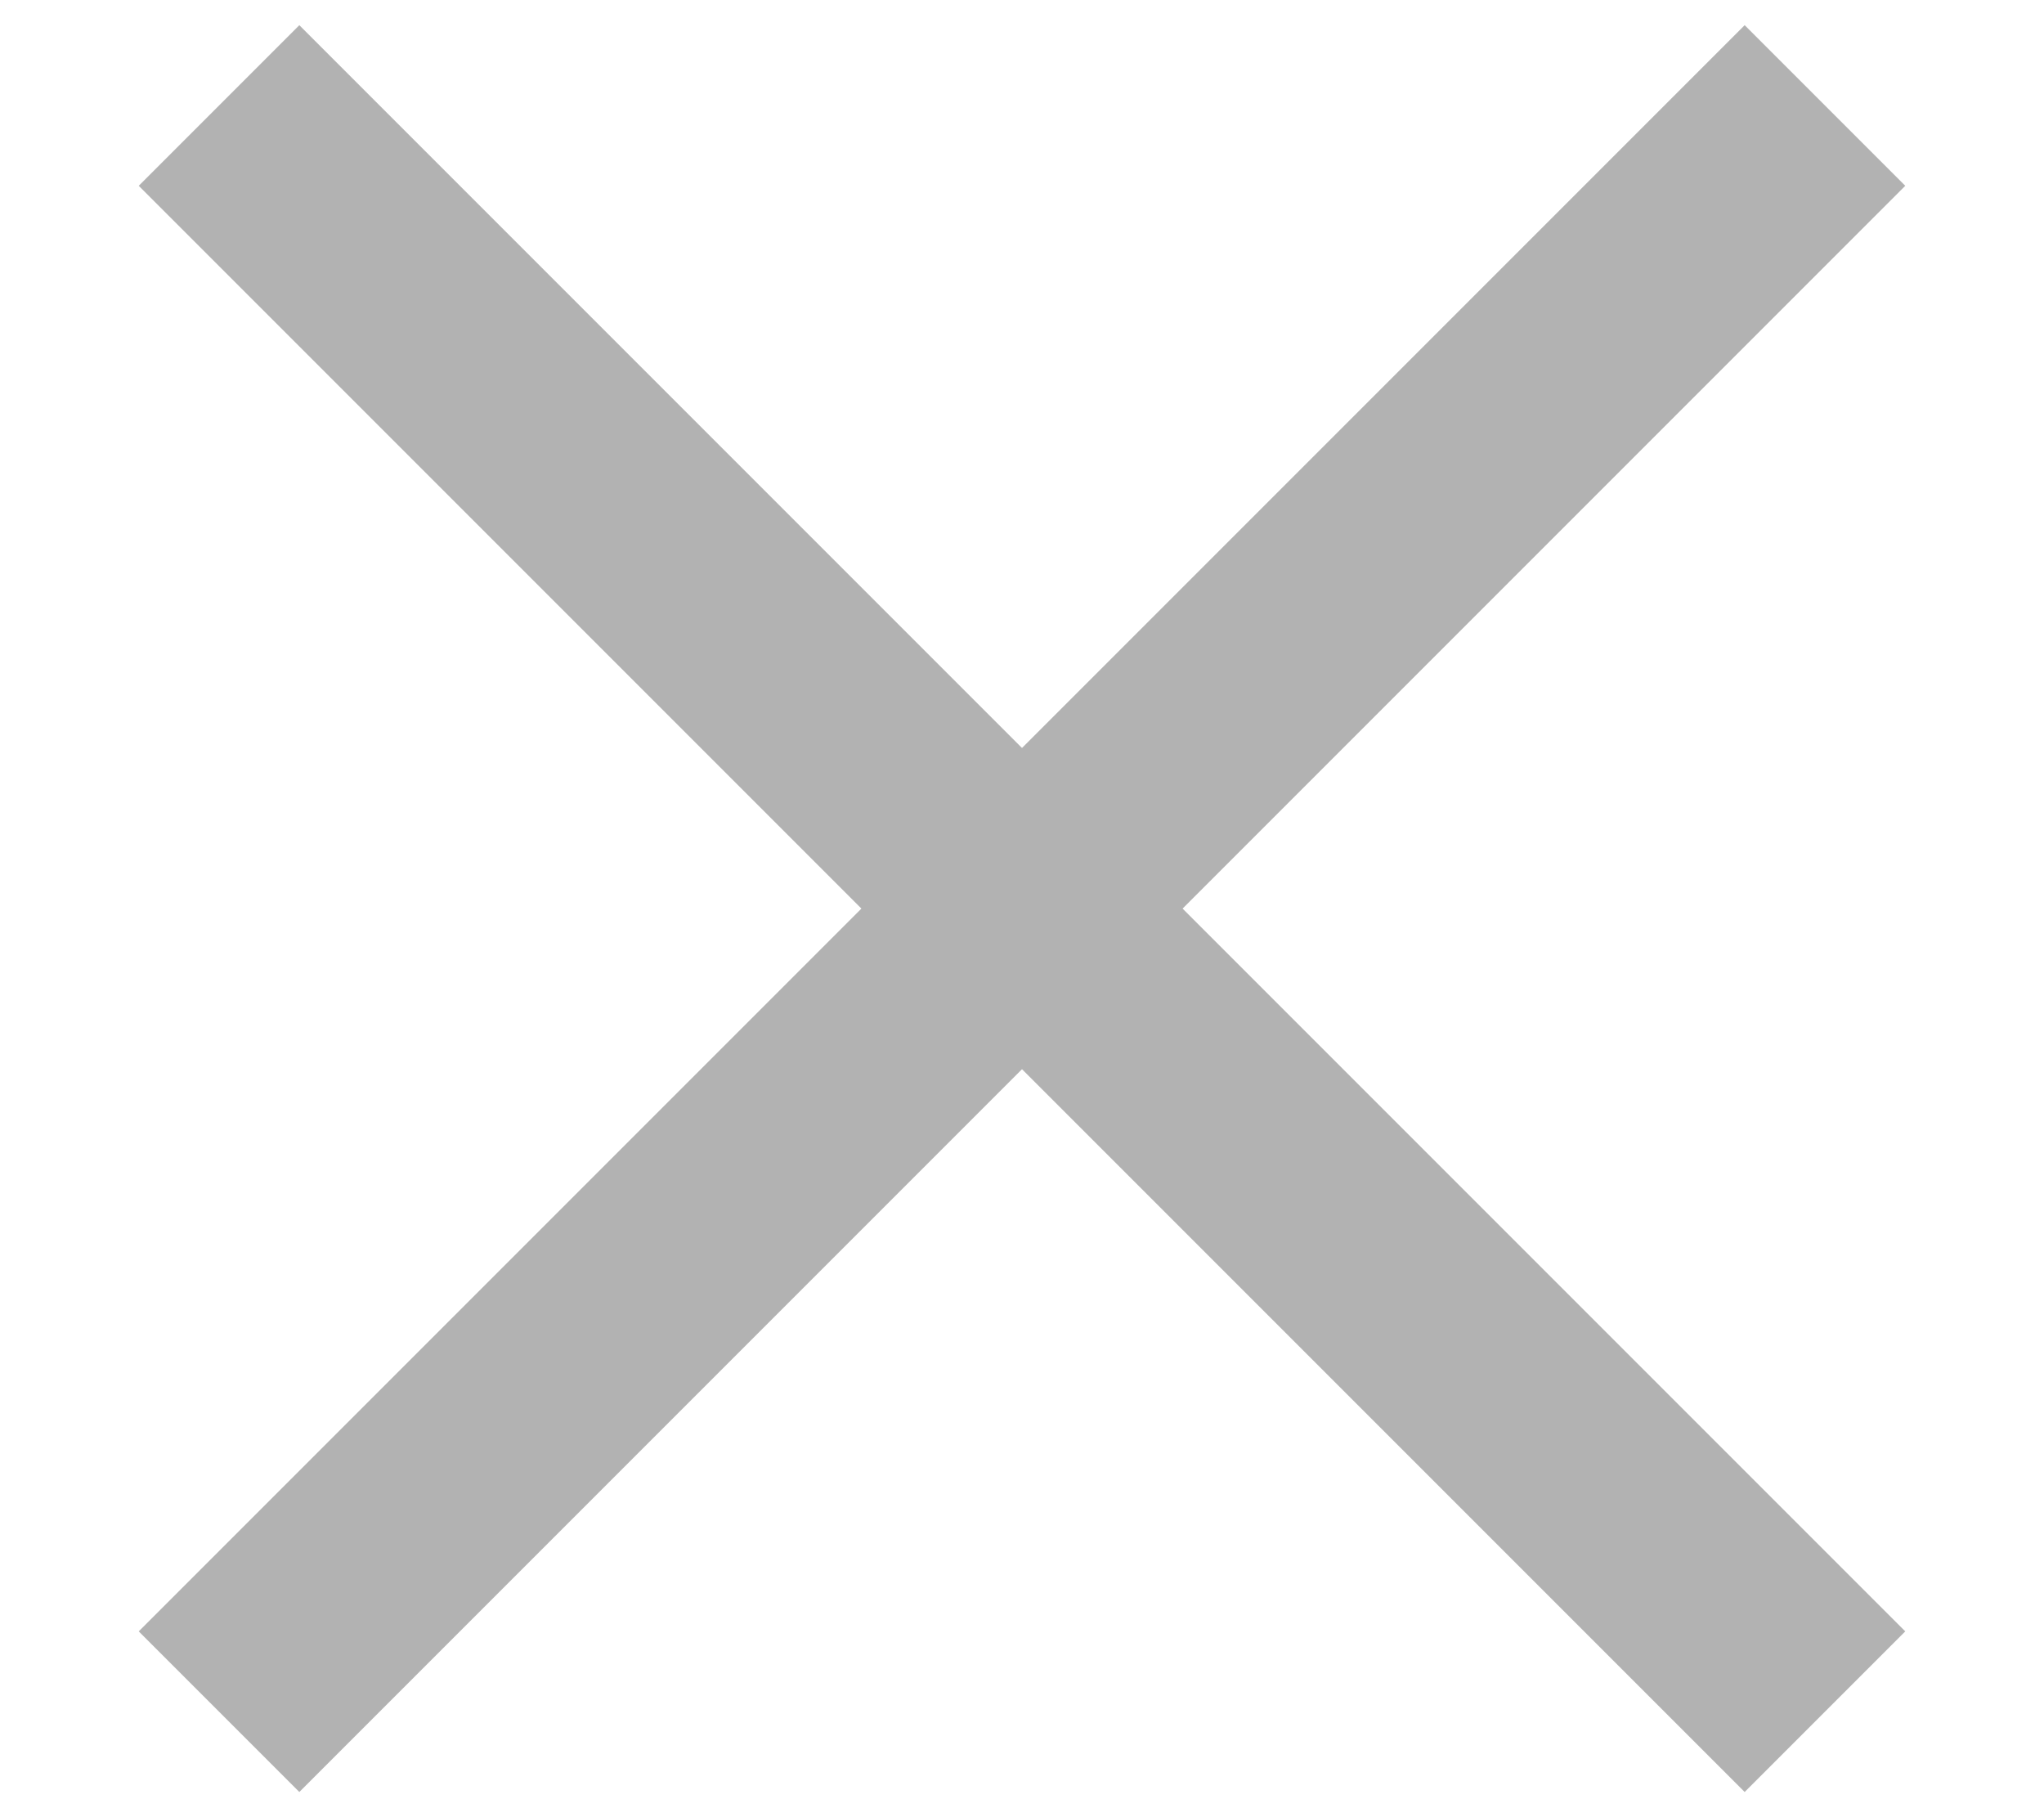
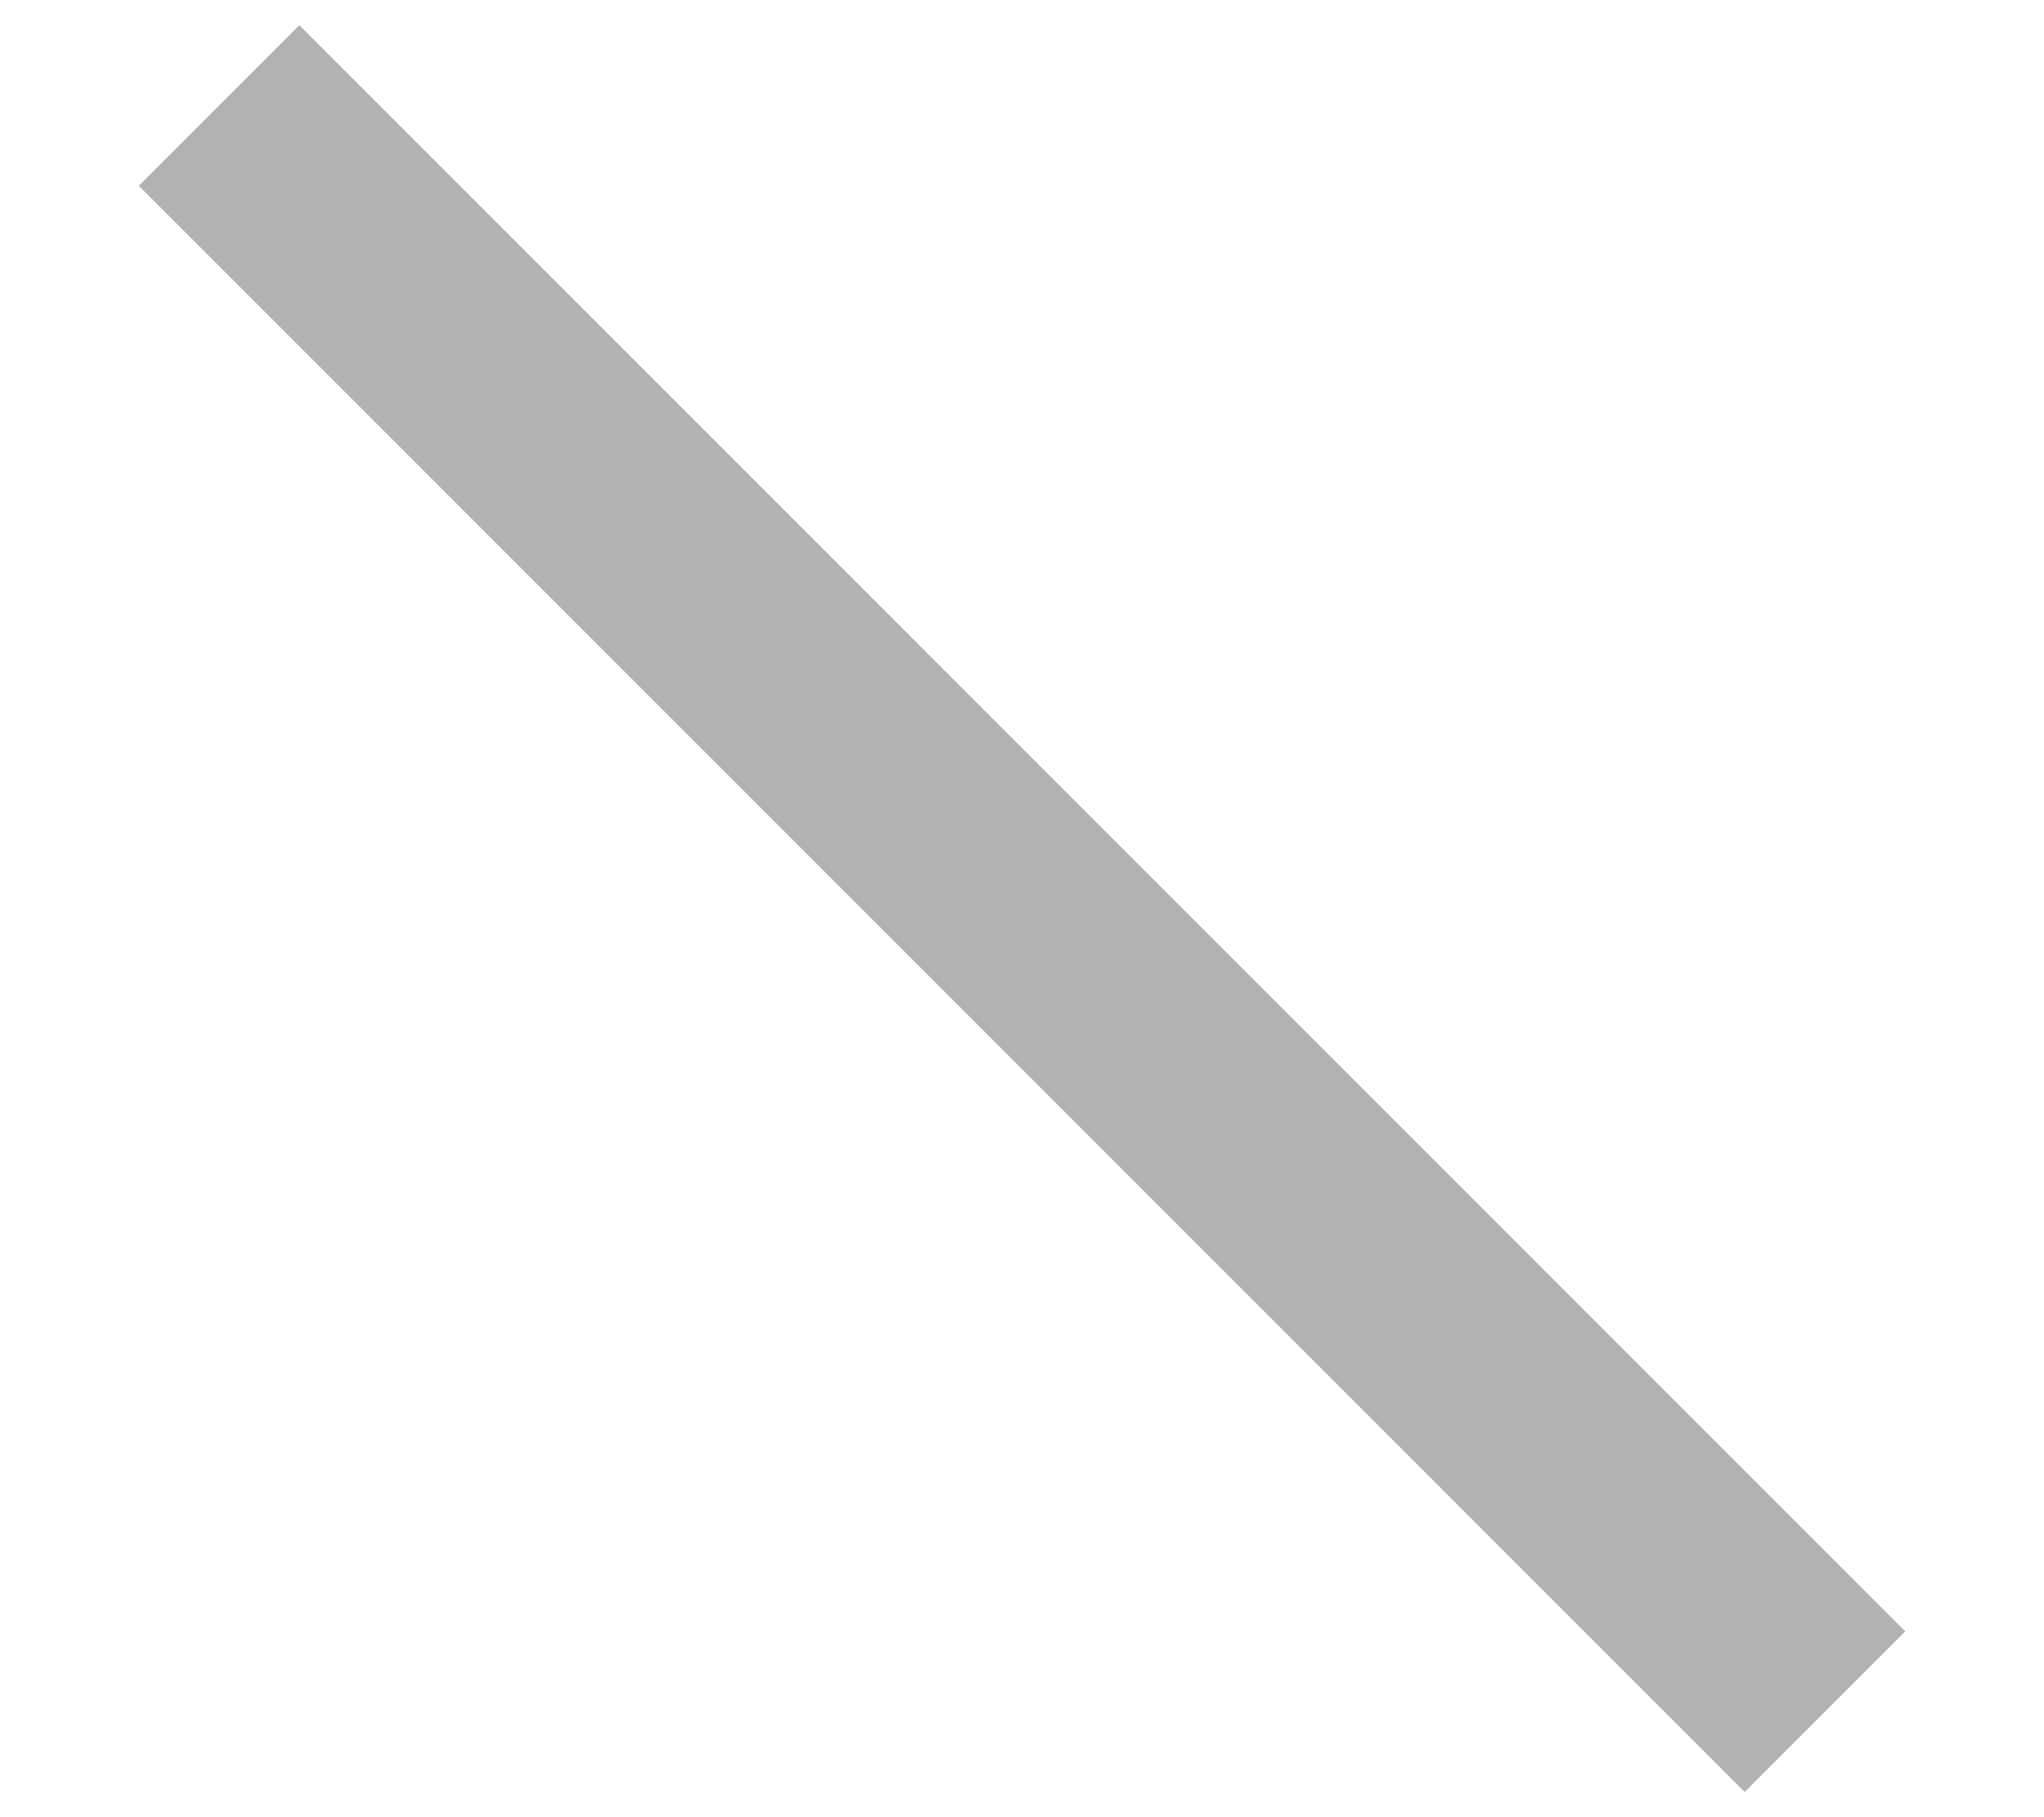
<svg xmlns="http://www.w3.org/2000/svg" width="9px" height="8px" viewBox="0 0 9 8" version="1.1">
  <title>7A352626-DA40-4936-977B-41023441E445</title>
  <g id="game-icons" stroke="none" stroke-width="1" fill="none" fill-rule="evenodd" stroke-linecap="square">
    <g id="rain-banner" transform="translate(-408, -453)" stroke="#B2B2B2">
      <g id="Group-16-Copy" transform="translate(94, 445)">
        <g id="Group-24-Copy-2" transform="translate(315.318, 8.818)">
          <line x1="0" y1="0" x2="6.364" y2="6.364" id="Line" />
-           <line x1="0" y1="0" x2="6.364" y2="6.364" id="Line-Copy" transform="translate(3.182, 3.182) scale(-1, 1) translate(-3.182, -3.182) " />
        </g>
      </g>
    </g>
  </g>
</svg>